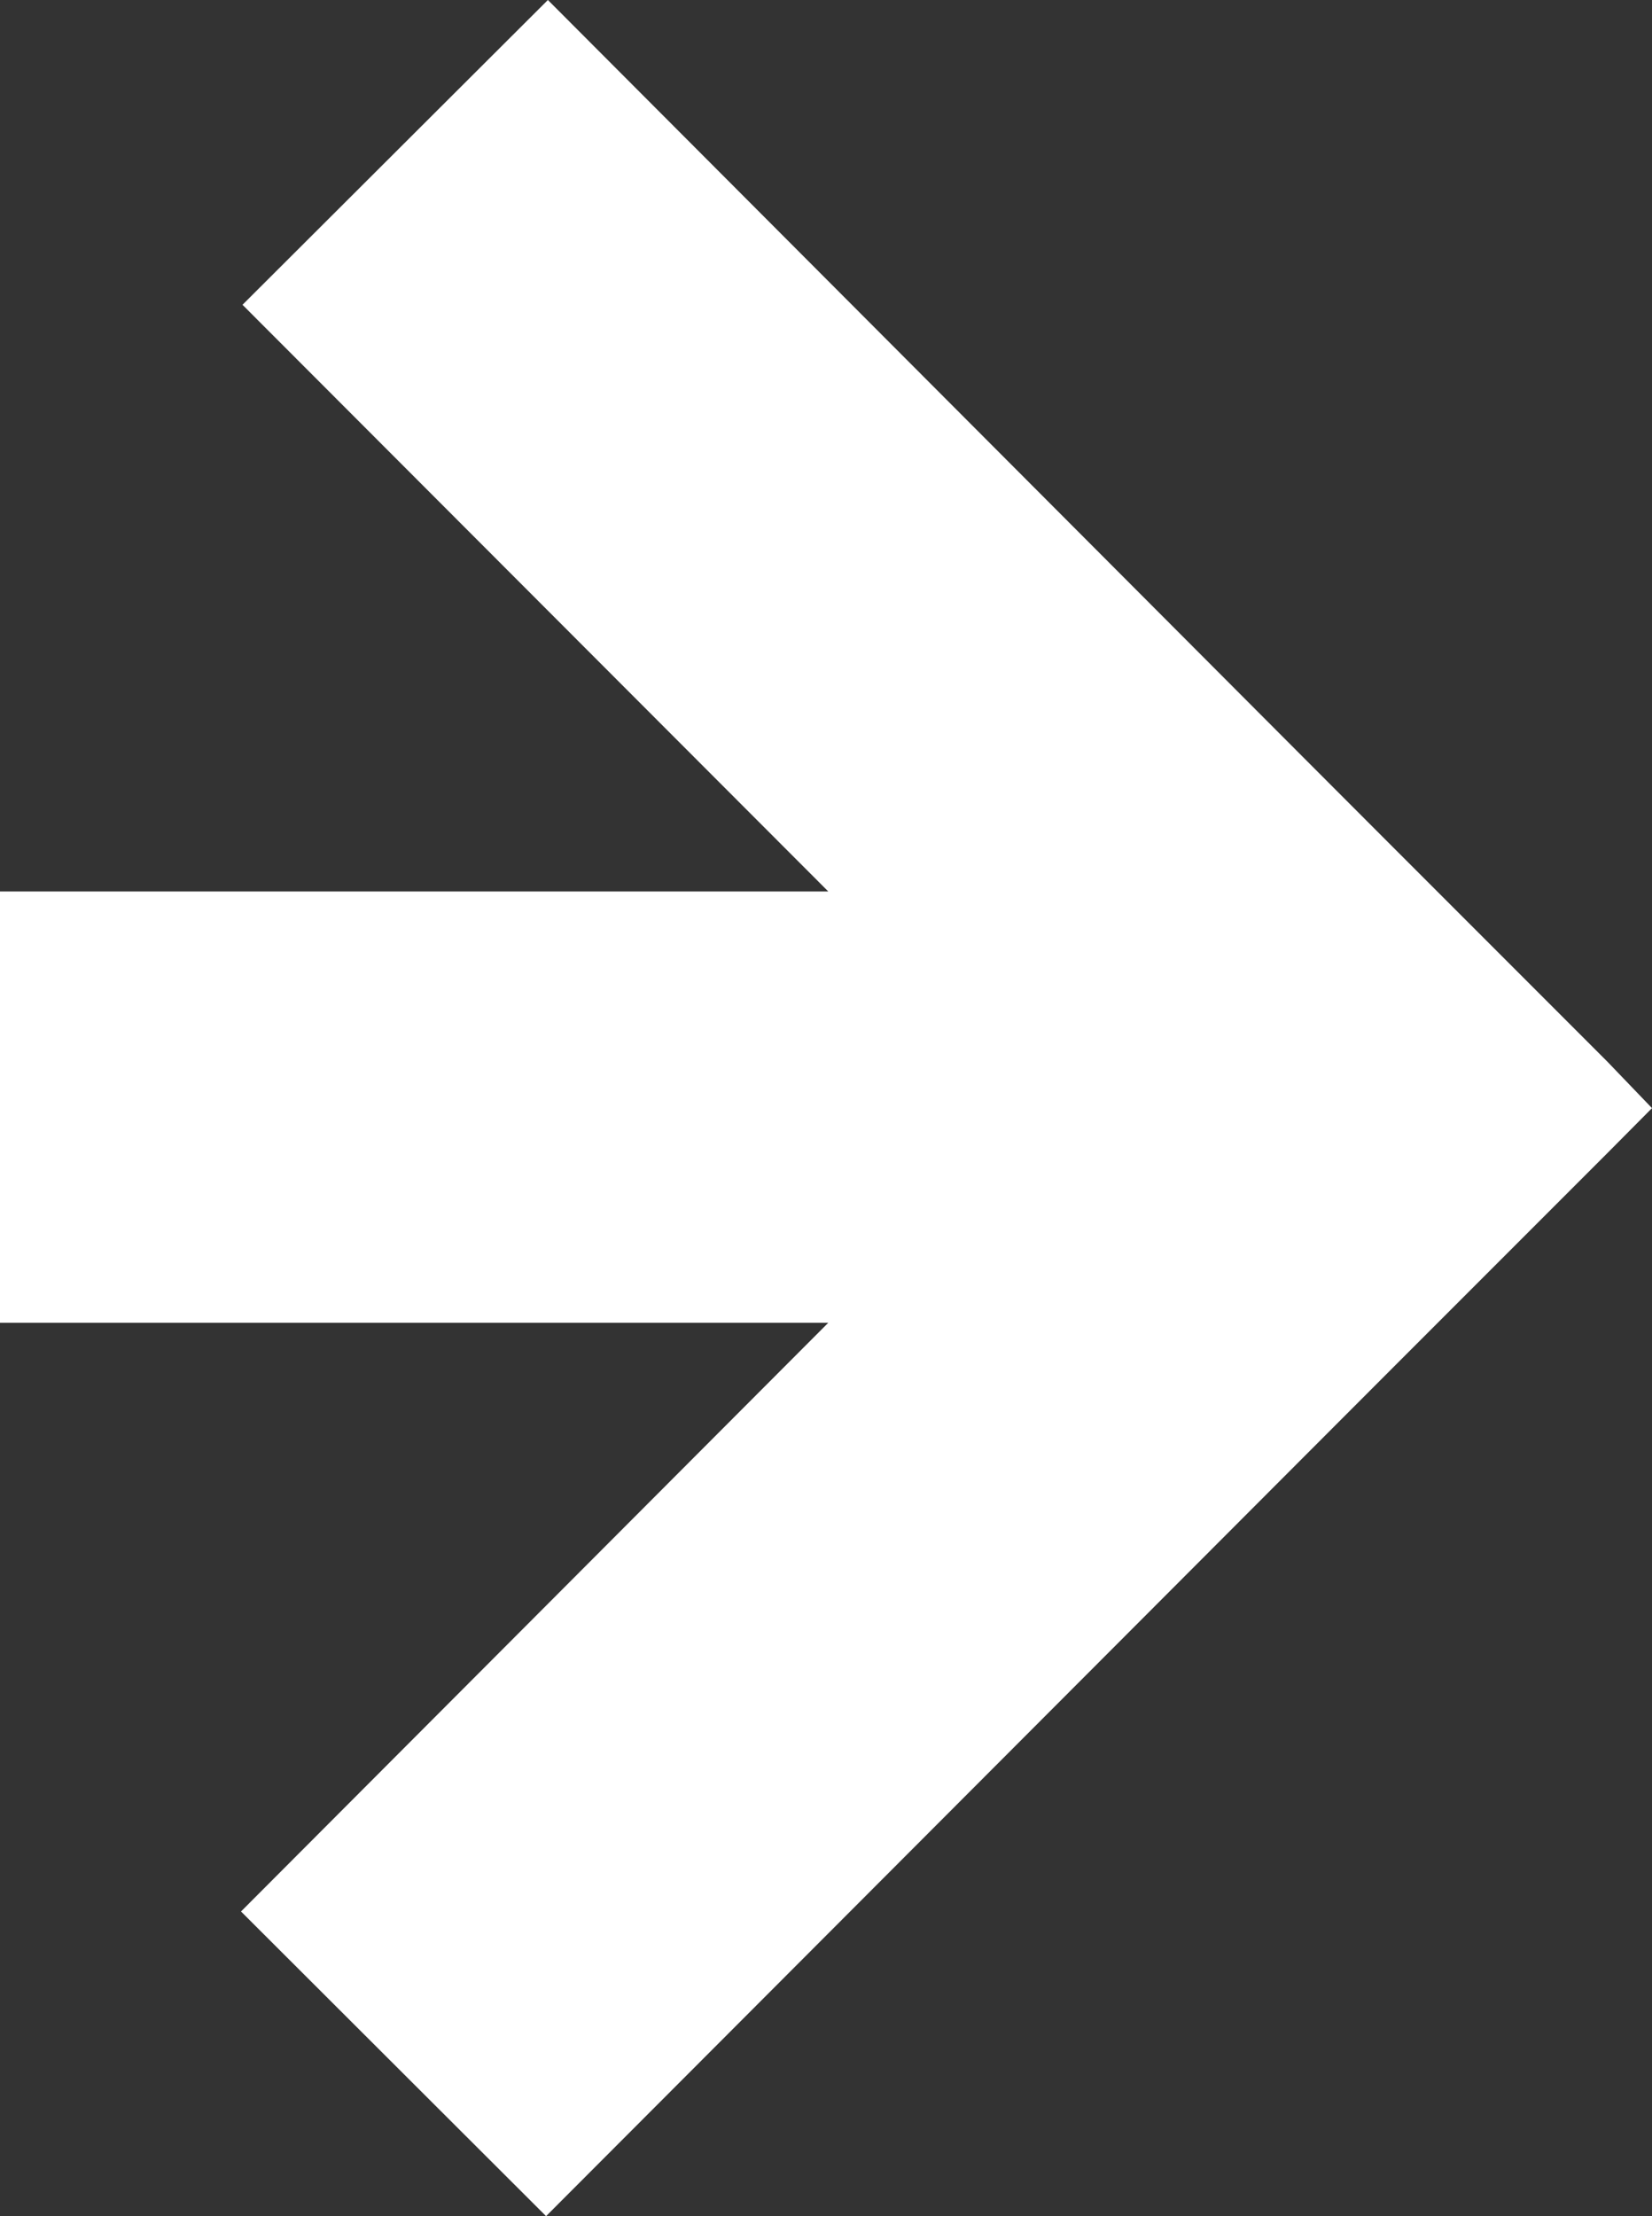
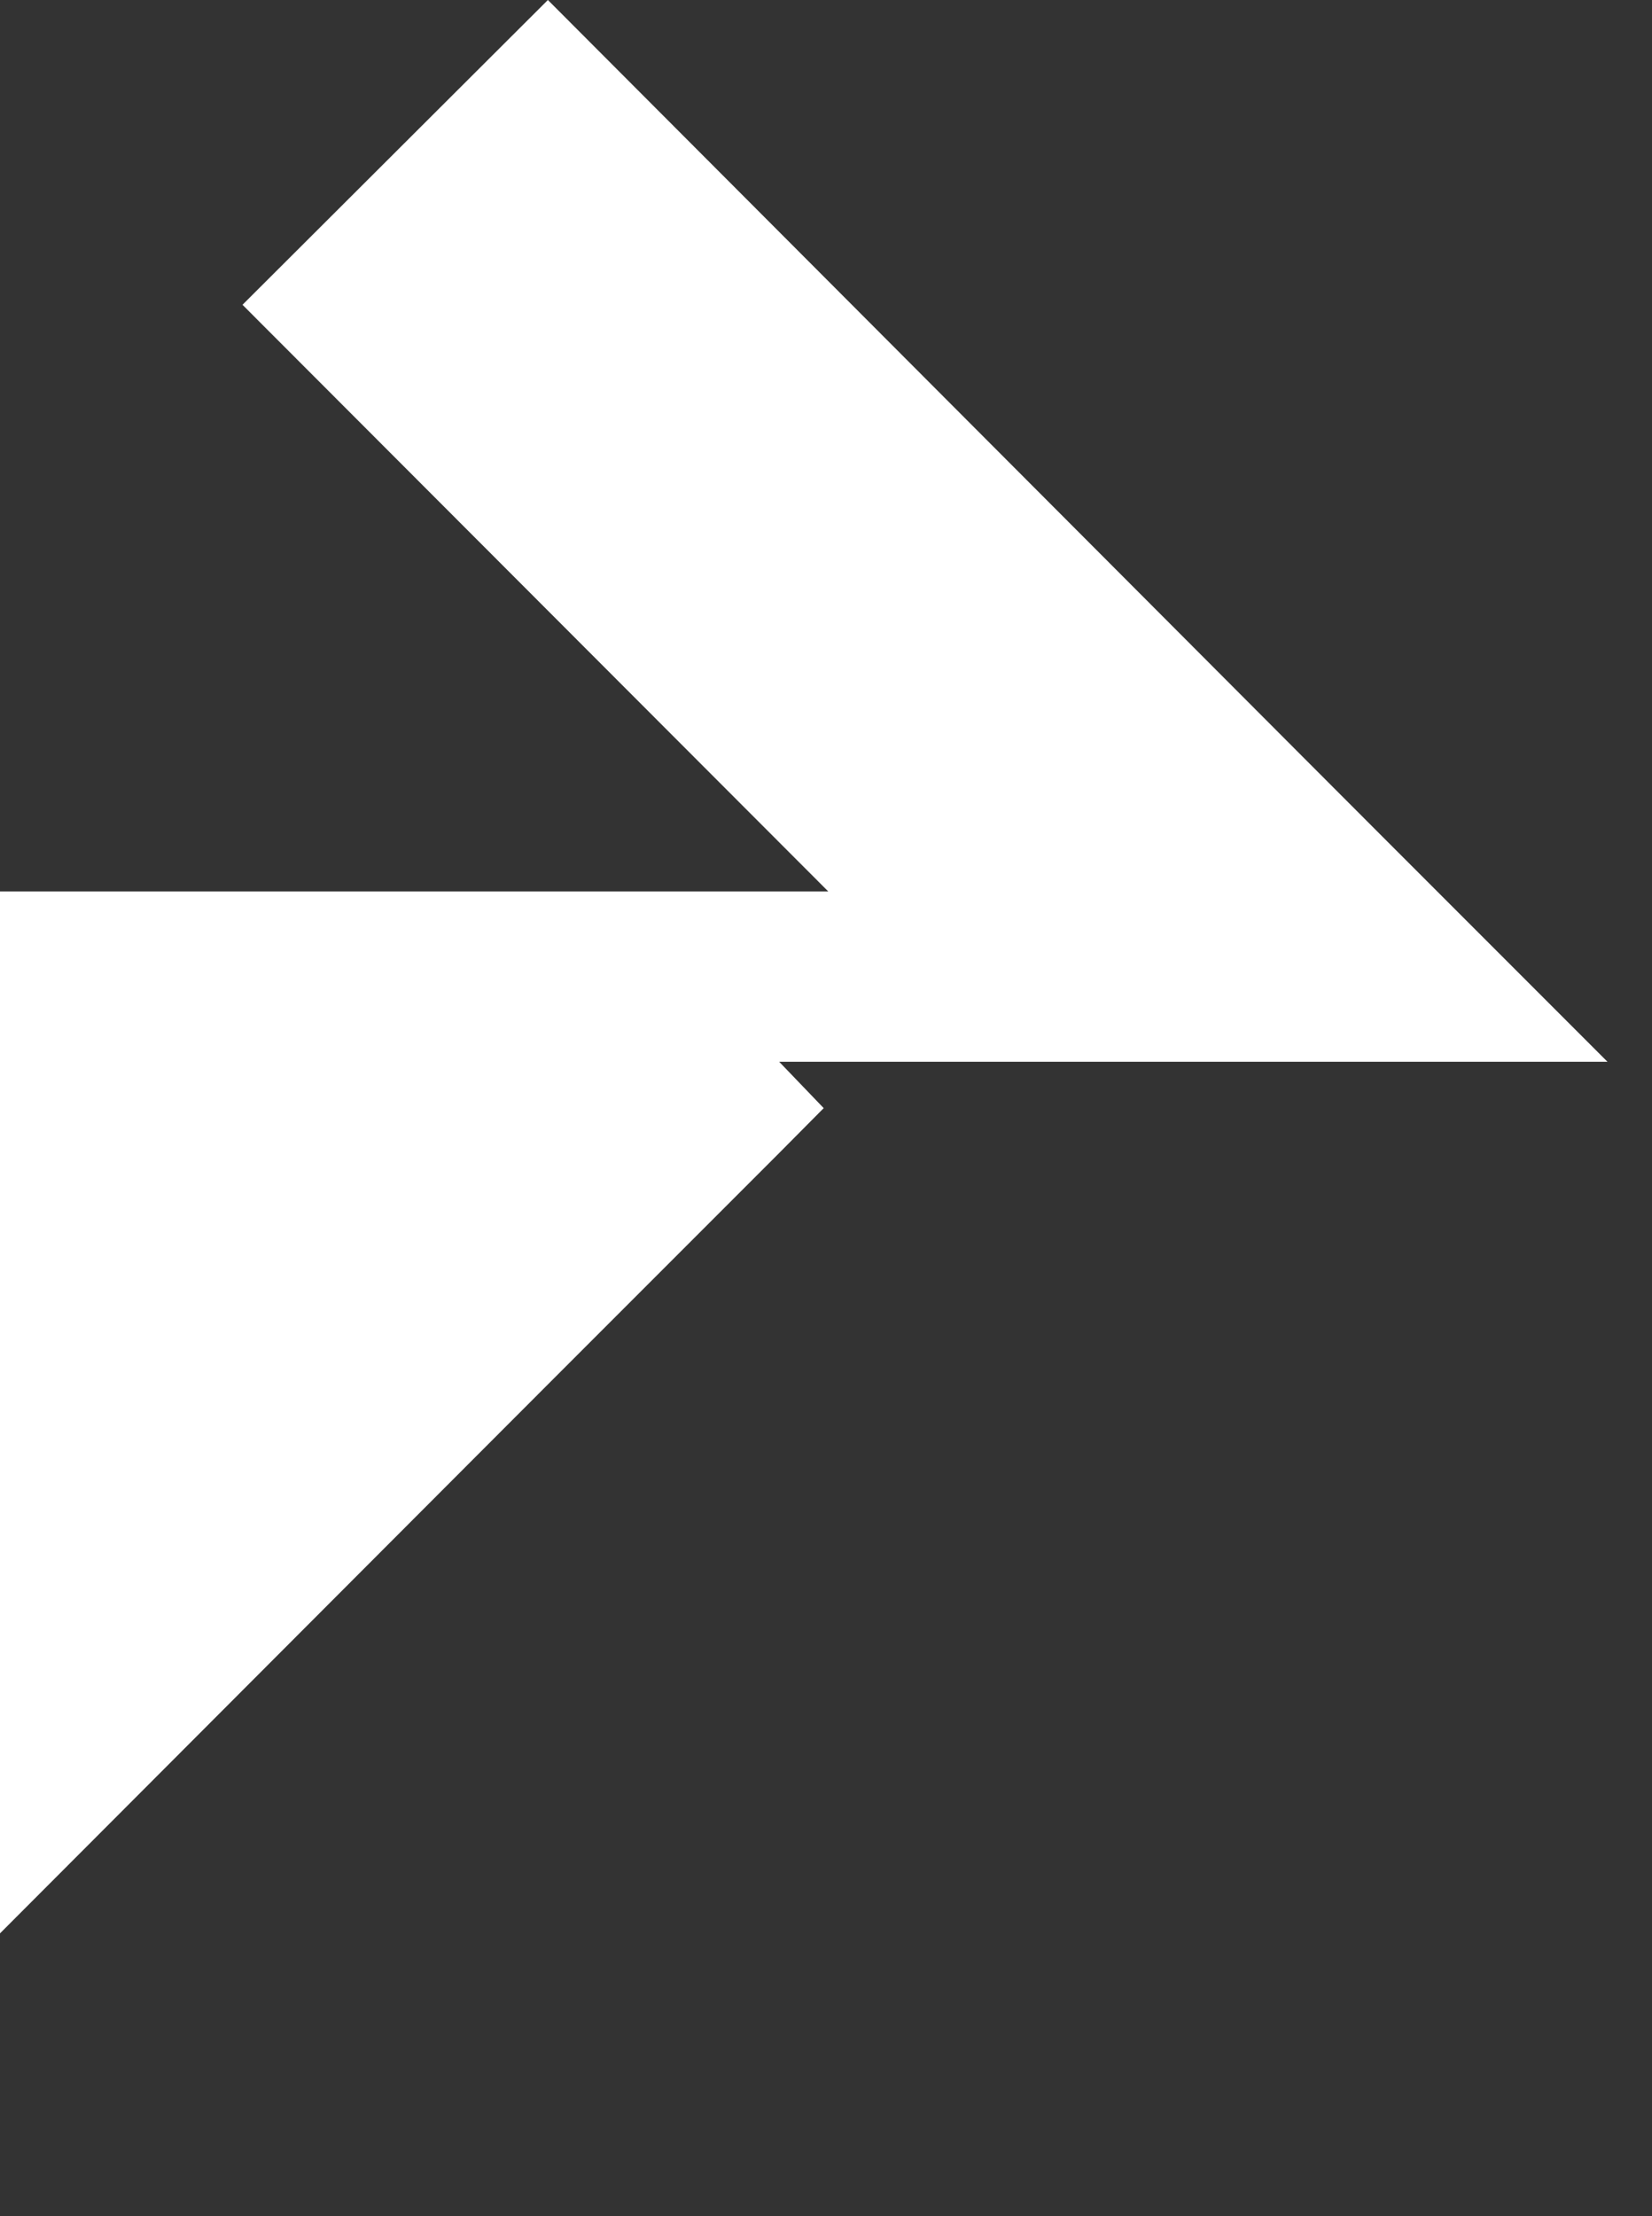
<svg xmlns="http://www.w3.org/2000/svg" id="Layer_1" data-name="Layer 1" viewBox="0 0 15.471 20.745">
  <rect x="0" y="0" width="15.471" height="20.745" fill="#333333" stroke="none" />
  <defs>
    <style>
      .cls-1 {
        fill: #fff;
      }
    </style>
  </defs>
  <g id="Group_357" data-name="Group 357">
-     <path id="Path_663" data-name="Path 663" class="cls-1" d="M15.054,9.939l-.7-.7-.6-.6-.7-.7-.85-.851L5.131,0l-2.86,2.853,5.486,5.492H0v4.037h7.757l-5.5,5.511,2.857,2.852,7.089-7.1.85-.851.7-.7.6-.6.7-.7.418-.421-.417-.434Z" />
+     <path id="Path_663" data-name="Path 663" class="cls-1" d="M15.054,9.939l-.7-.7-.6-.6-.7-.7-.85-.851L5.131,0l-2.86,2.853,5.486,5.492H0v4.037l-5.5,5.511,2.857,2.852,7.089-7.1.85-.851.7-.7.6-.6.7-.7.418-.421-.417-.434Z" />
  </g>
</svg>